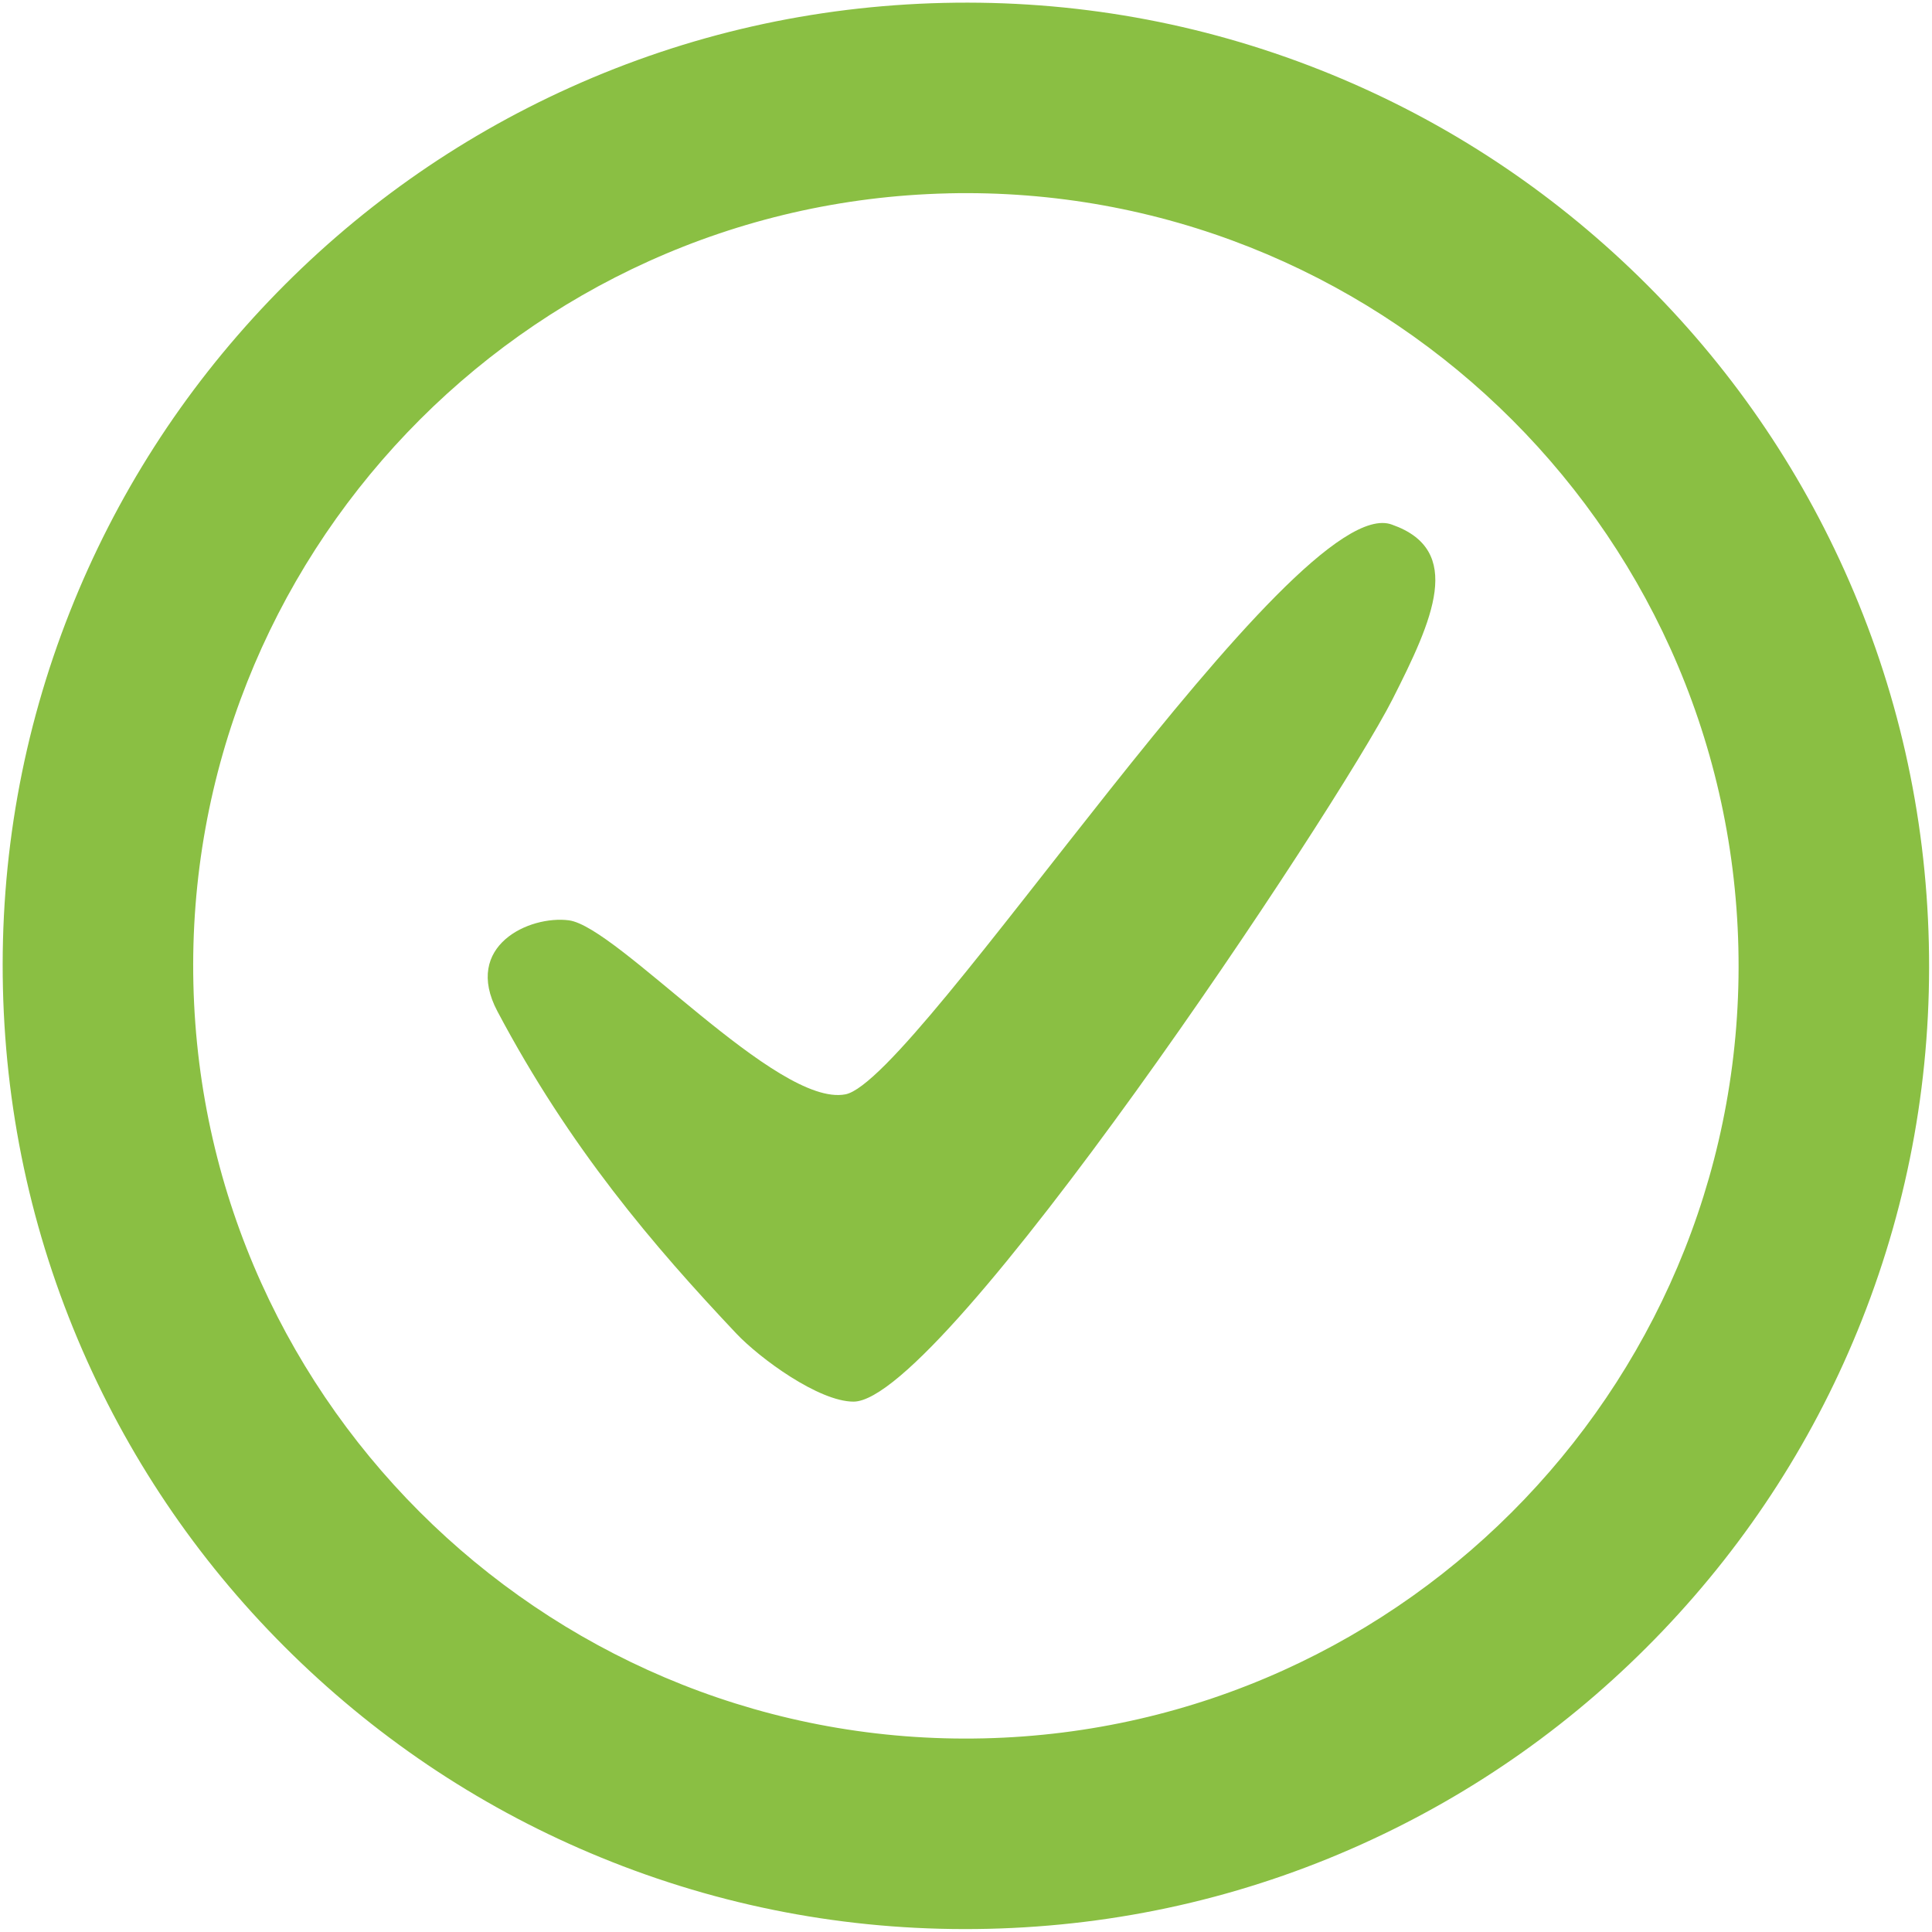
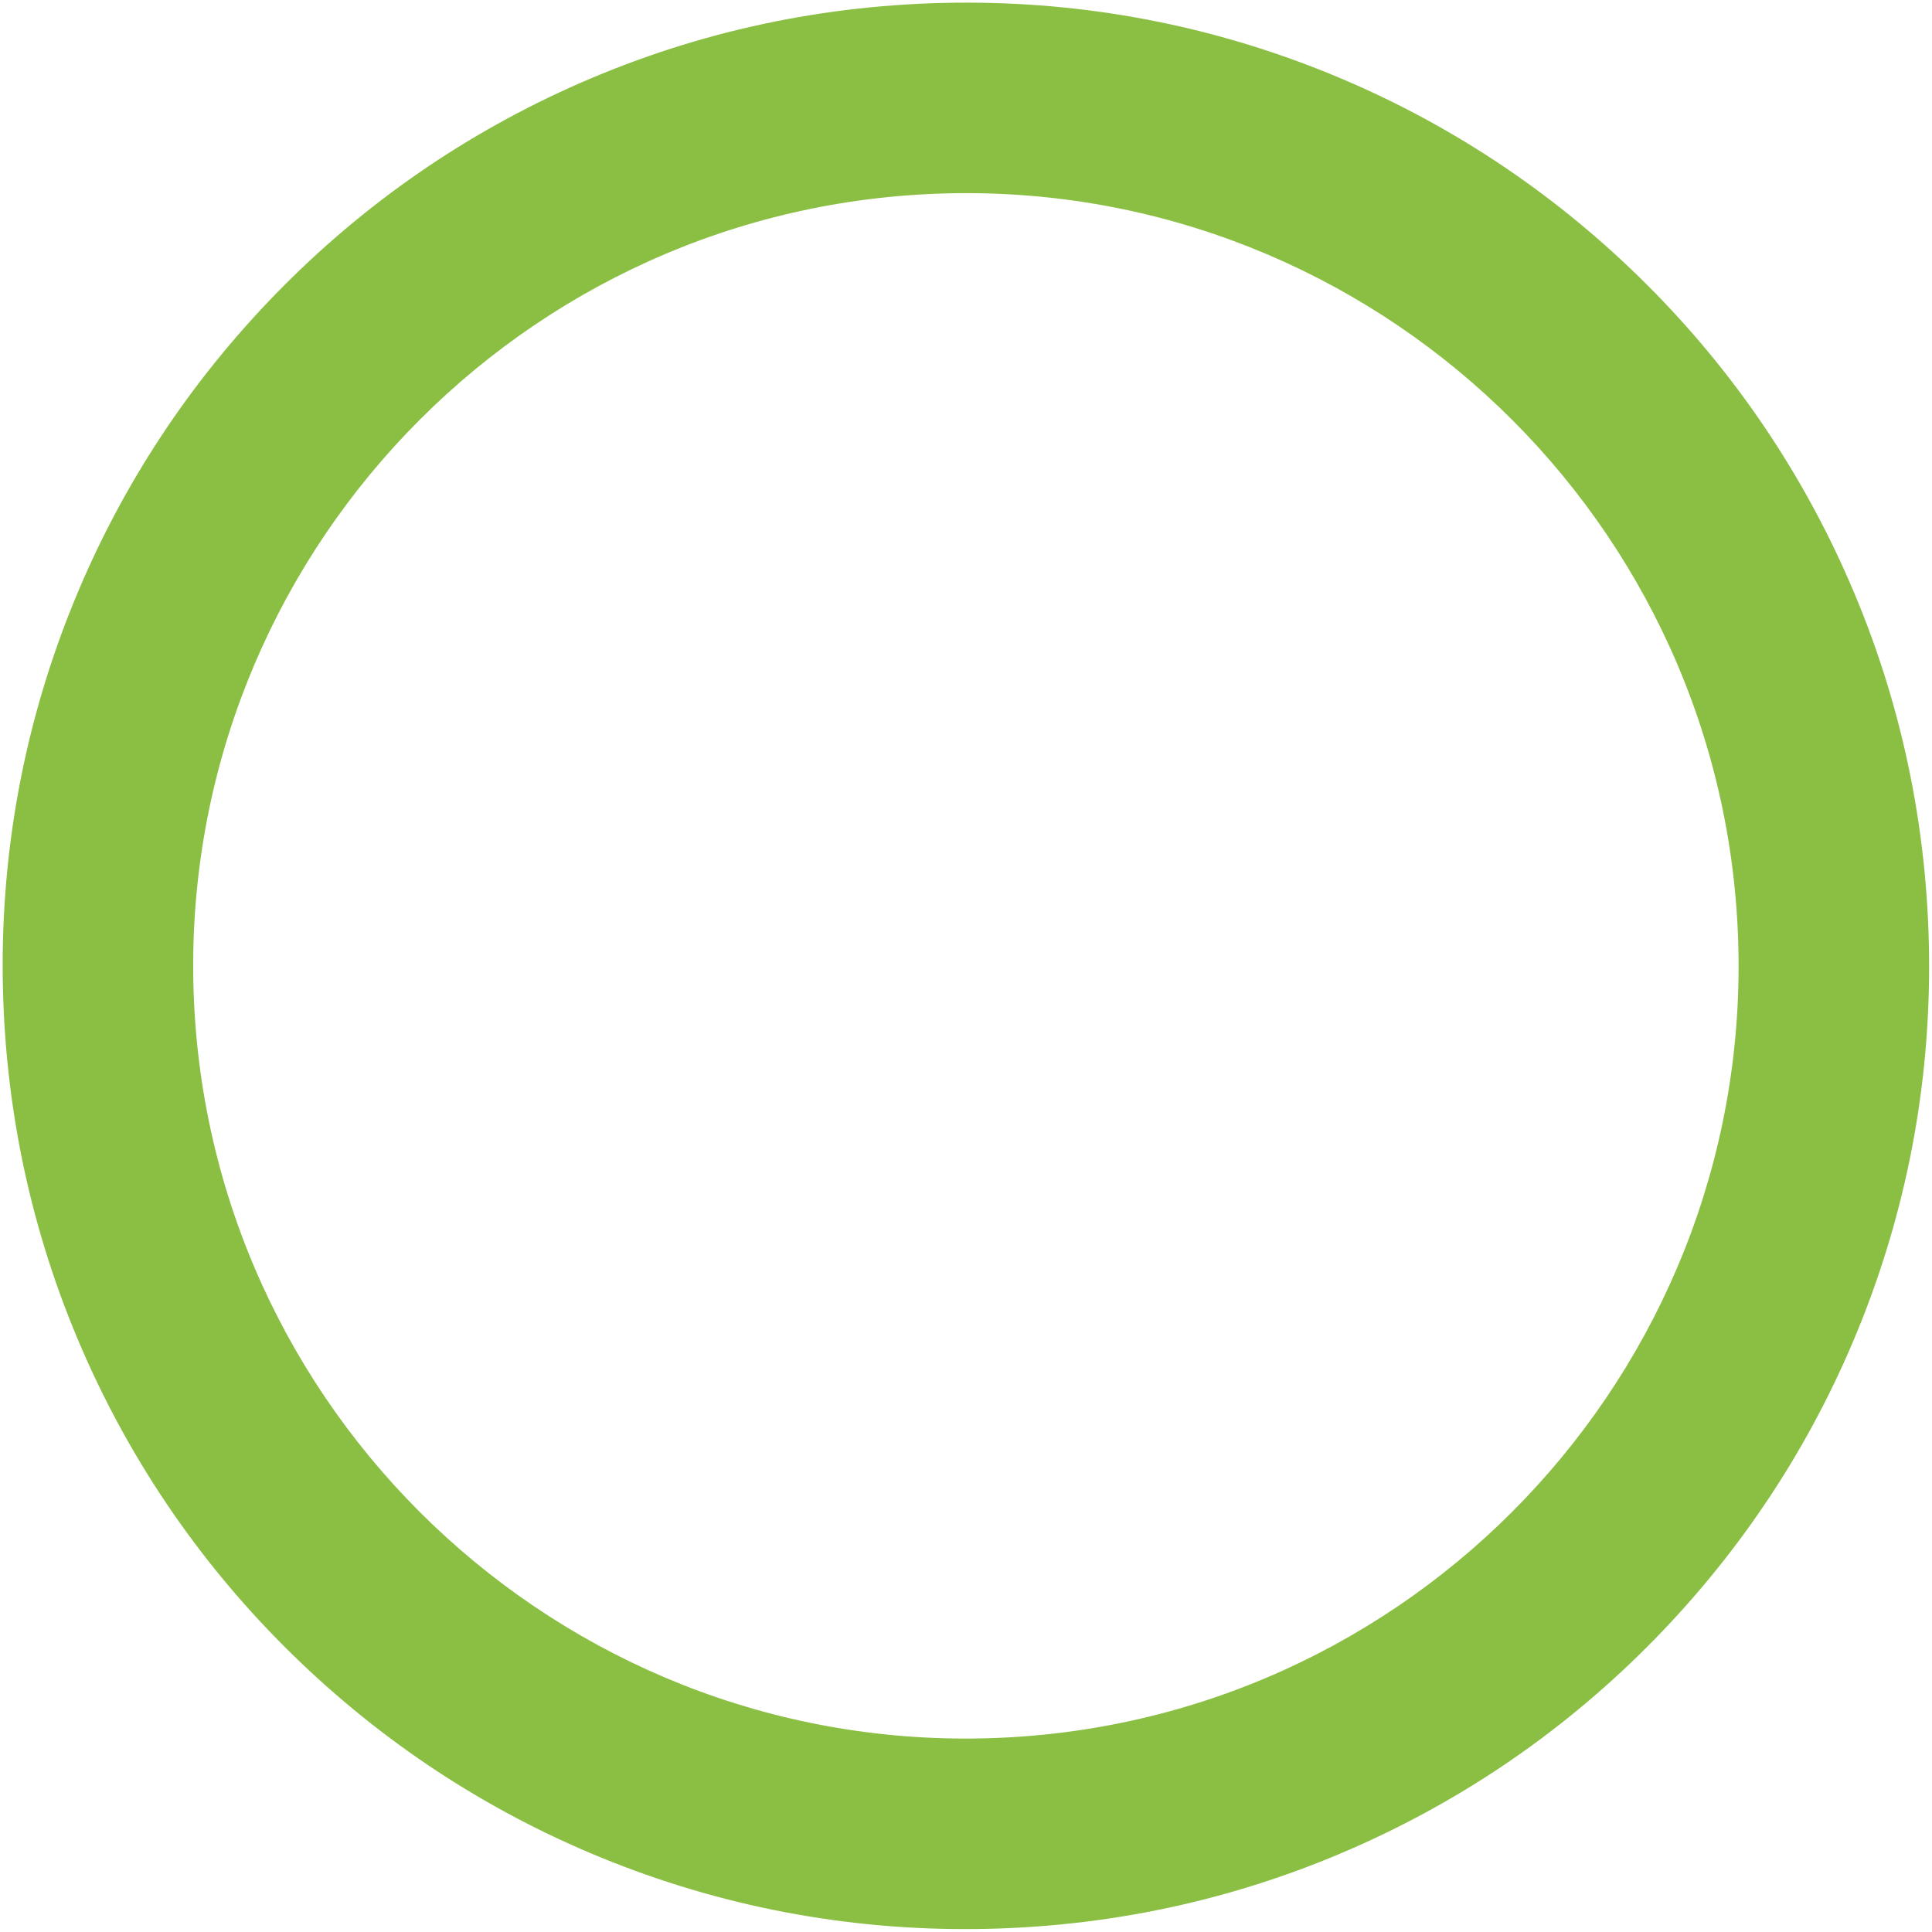
<svg xmlns="http://www.w3.org/2000/svg" data-name="Layer 1" height="782.5" preserveAspectRatio="xMidYMid meet" version="1.0" viewBox="108.8 108.8 782.5 782.5" width="782.5" zoomAndPan="magnify">
  <g id="change1_1">
-     <path d="m451.21,552.03c29.32-5.65,182.02-245.77,221.41-230.73,29.34,10.31,16.45,38.58.23,70.61-22.6,44.62-182.14,284.62-218.37,284.58-14.02-.02-37.87-17.43-47.49-27.62-33.5-35.48-67.45-75.2-96.72-130.45-14.11-26.62,13.01-38.95,28.94-36.87,19.79,2.58,84.29,75.82,112,70.48Z" fill="#8abf43" />
-   </g>
+     </g>
  <g id="change1_2">
    <path d="m509.11,890.01c-52.63,1.23-103.96-7.9-152.54-27.12-46.91-18.56-89.27-45.7-125.91-80.67-36.64-34.97-65.73-76.02-86.46-122.01-21.47-47.63-32.98-98.47-34.21-151.11s7.9-103.96,27.12-152.54c18.56-46.91,45.7-89.27,80.67-125.91,34.97-36.64,76.02-65.73,122.01-86.46,47.63-21.47,98.47-32.98,151.11-34.21s103.96,7.9,152.54,27.12c46.91,18.56,89.27,45.7,125.91,80.67,36.64,34.97,65.73,76.02,86.46,122.01,21.47,47.63,32.98,98.47,34.21,151.11s-7.9,103.96-27.12,152.54c-18.56,46.91-45.7,89.27-80.67,125.91-34.97,36.64-76.02,65.73-122.01,86.46-47.63,21.47-98.47,32.98-151.11,34.21Zm-16.41-702.89c-172.52,4.03-309.6,147.66-305.57,320.18,4.03,172.52,147.66,309.6,320.18,305.57,172.52-4.03,309.6-147.66,305.57-320.19-4.03-172.52-147.66-309.6-320.18-305.57Z" fill="#8abf43" />
  </g>
</svg>